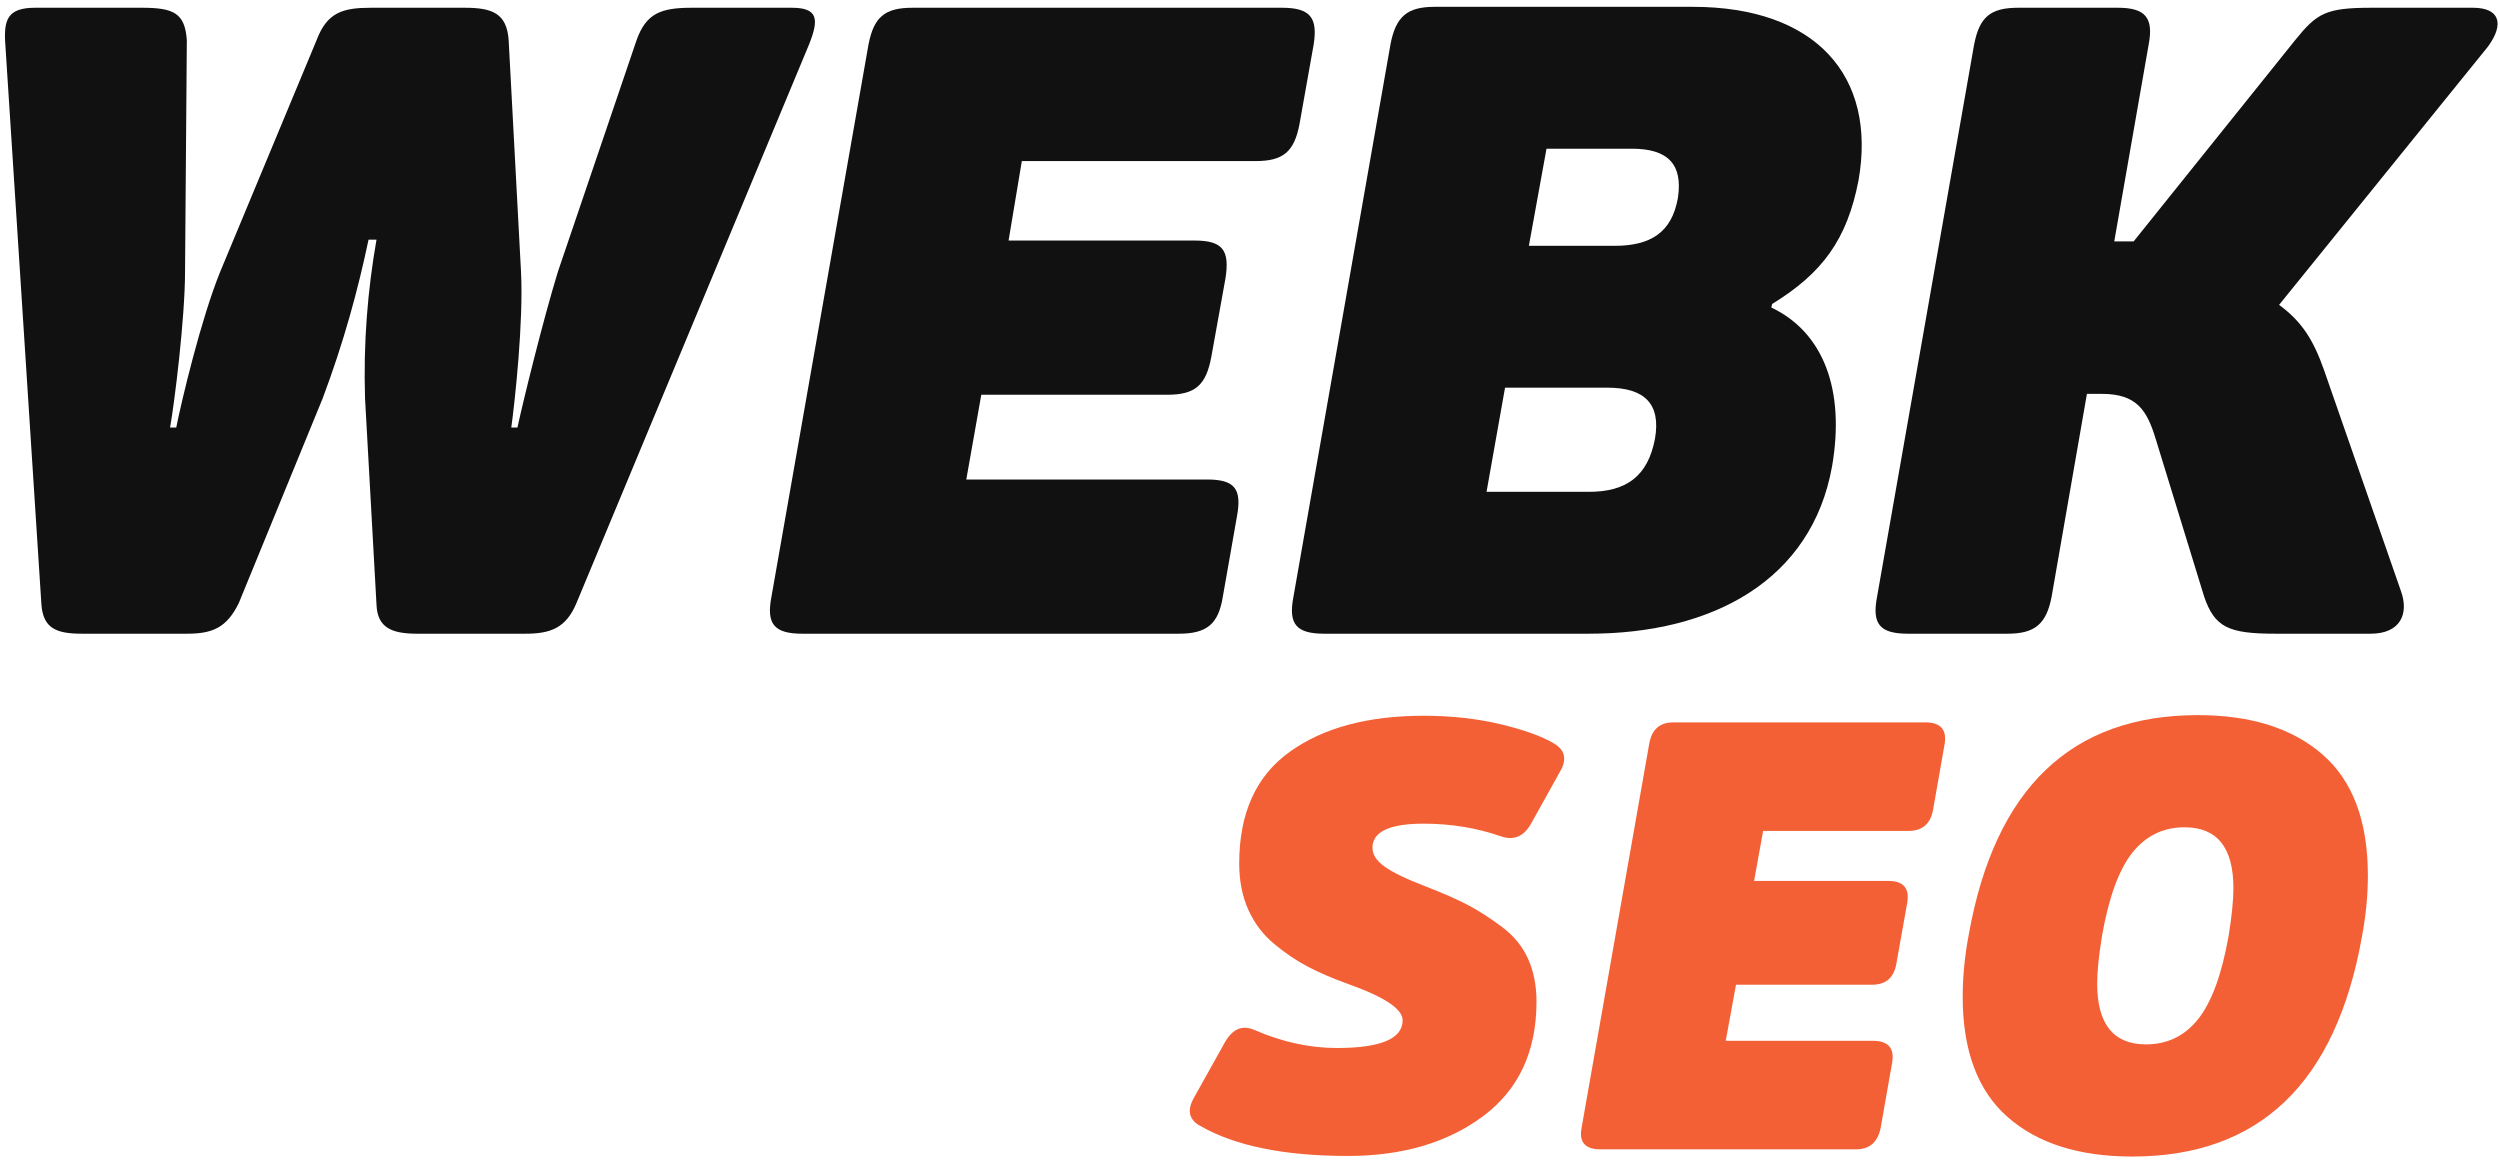
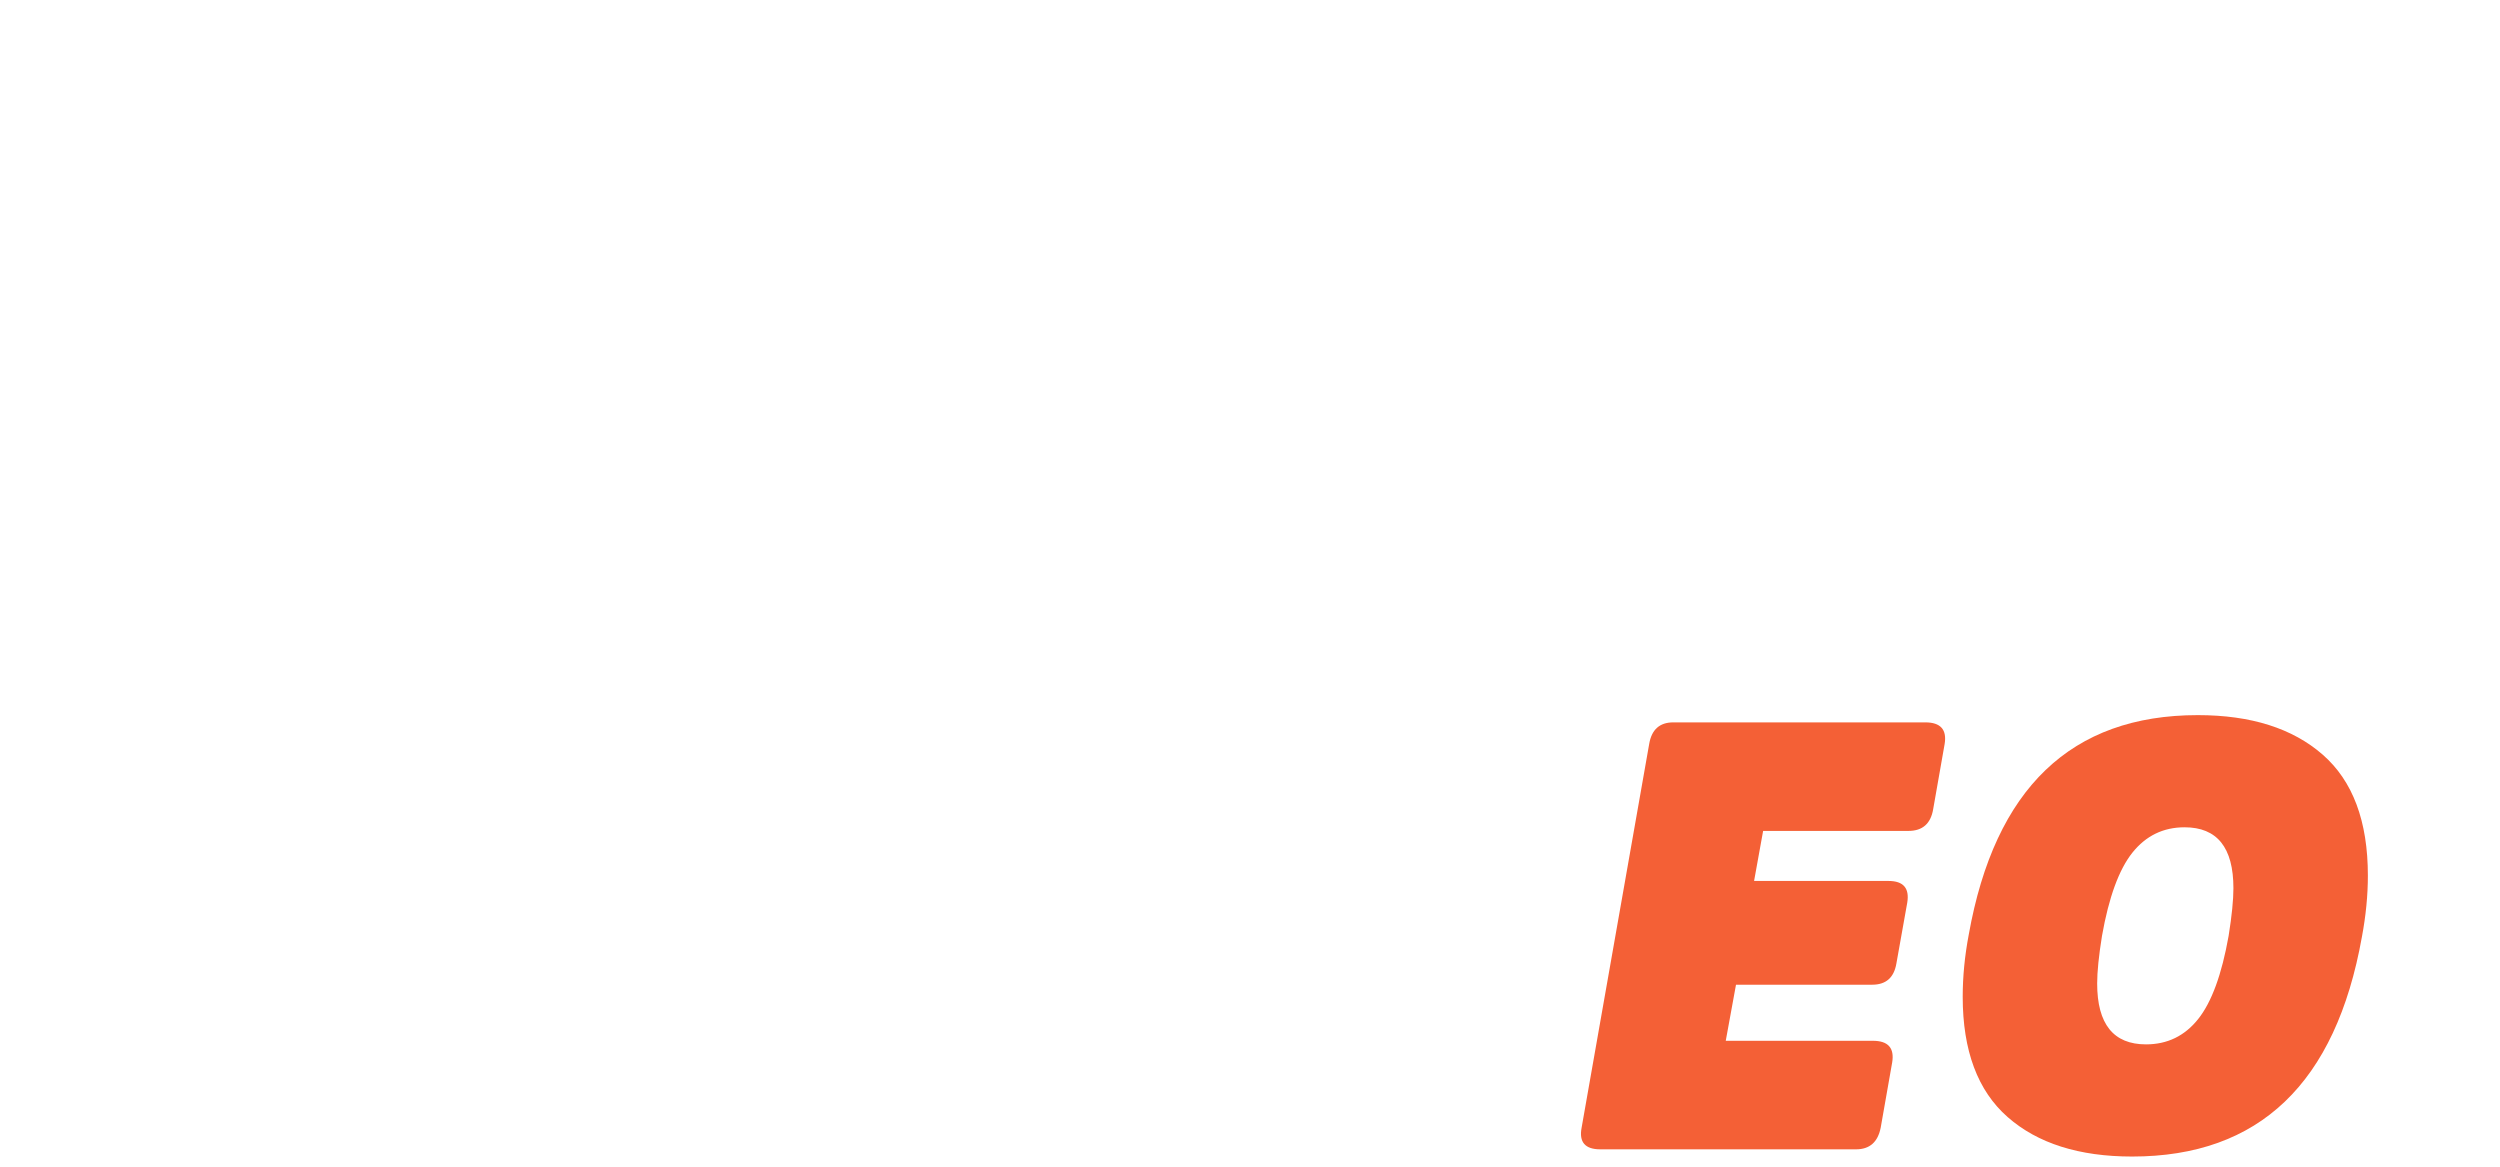
<svg xmlns="http://www.w3.org/2000/svg" width="60" height="28" viewBox="0 0 60 28" fill="none">
-   <path d="M36.876 24.038C36.876 25.234 36.449 26.151 35.595 26.788C34.741 27.424 33.658 27.743 32.346 27.743C30.822 27.743 29.64 27.502 28.801 27.019C28.54 26.875 28.487 26.657 28.642 26.368L29.394 25.022C29.577 24.694 29.814 24.593 30.103 24.718C30.769 25.008 31.43 25.152 32.086 25.152C33.137 25.152 33.663 24.93 33.663 24.486C33.663 24.216 33.229 23.927 32.361 23.618C31.984 23.483 31.659 23.343 31.384 23.198C31.109 23.054 30.839 22.87 30.573 22.648C30.308 22.427 30.103 22.154 29.958 21.831C29.814 21.508 29.741 21.139 29.741 20.724C29.741 19.517 30.144 18.625 30.95 18.046C31.755 17.467 32.828 17.178 34.169 17.178C34.825 17.178 35.438 17.245 36.007 17.38C36.576 17.515 37.006 17.67 37.295 17.843C37.556 17.998 37.609 18.215 37.454 18.495L36.745 19.768C36.572 20.077 36.331 20.178 36.022 20.072C35.443 19.87 34.825 19.768 34.169 19.768C33.349 19.768 32.939 19.961 32.939 20.347C32.939 20.511 33.038 20.663 33.236 20.803C33.434 20.943 33.759 21.1 34.213 21.273C34.637 21.438 34.977 21.587 35.233 21.722C35.489 21.857 35.759 22.031 36.043 22.243C36.328 22.455 36.538 22.711 36.673 23.01C36.808 23.309 36.876 23.652 36.876 24.038Z" fill="#F46036" />
  <path d="M44.934 23.633H41.664L41.418 24.979H44.949C45.315 24.979 45.47 25.152 45.412 25.5L45.137 27.063C45.069 27.41 44.872 27.584 44.544 27.584H38.408C38.041 27.584 37.892 27.41 37.959 27.063L39.58 17.858C39.638 17.511 39.831 17.337 40.159 17.337H46.208C46.574 17.337 46.729 17.511 46.671 17.858L46.396 19.421C46.338 19.768 46.14 19.942 45.803 19.942H42.315L42.098 21.143H45.325C45.682 21.143 45.831 21.317 45.774 21.664L45.513 23.126C45.455 23.464 45.262 23.633 44.934 23.633Z" fill="#F46036" />
  <path d="M52.748 17.163C54.022 17.163 55.02 17.479 55.744 18.111C56.468 18.743 56.829 19.71 56.829 21.013C56.829 21.486 56.781 21.978 56.685 22.489C56.057 26.001 54.22 27.757 51.171 27.757C49.898 27.757 48.902 27.441 48.183 26.809C47.464 26.177 47.105 25.215 47.105 23.922C47.105 23.439 47.153 22.943 47.25 22.431C47.877 18.919 49.71 17.163 52.748 17.163ZM51.504 25.065C52.015 25.065 52.433 24.863 52.756 24.457C53.079 24.052 53.323 23.386 53.487 22.46C53.564 21.978 53.602 21.597 53.602 21.317C53.602 20.342 53.212 19.855 52.43 19.855C51.919 19.855 51.502 20.058 51.178 20.463C50.855 20.868 50.612 21.534 50.448 22.46C50.37 22.943 50.332 23.324 50.332 23.604C50.332 24.578 50.723 25.065 51.504 25.065Z" fill="#F46036" />
-   <path d="M19 0.186H16.609C15.868 0.186 15.508 0.313 15.276 0.969L13.392 6.514C13.033 7.678 12.546 9.667 12.419 10.26H12.271C12.356 9.646 12.567 7.72 12.504 6.514L12.208 0.969C12.165 0.313 11.806 0.186 11.15 0.186H8.909C8.232 0.186 7.85 0.291 7.596 0.969L5.288 6.514C4.823 7.656 4.357 9.625 4.23 10.26H4.082C4.188 9.667 4.441 7.635 4.441 6.514L4.484 0.969C4.441 0.313 4.167 0.186 3.405 0.186H0.846C0.191 0.186 0.085 0.461 0.127 1.053L0.994 14.511C1.037 15.082 1.354 15.209 1.967 15.209H4.484C5.077 15.209 5.437 15.082 5.733 14.469L7.744 9.561C8.253 8.207 8.591 6.958 8.845 5.752H9.036C8.824 6.958 8.719 8.228 8.761 9.561L9.036 14.511C9.057 15.061 9.395 15.209 10.008 15.209H12.61C13.202 15.209 13.583 15.082 13.837 14.469L19.423 1.053C19.656 0.461 19.635 0.186 19 0.186Z" fill="#111111" />
-   <path d="M30.765 0.186H21.9C21.223 0.186 20.97 0.418 20.843 1.074L18.515 14.321C18.388 14.977 18.579 15.209 19.256 15.209H28.29C28.967 15.209 29.242 14.977 29.348 14.321L29.686 12.397C29.813 11.72 29.623 11.508 28.967 11.508H23.191L23.551 9.474H28.015C28.692 9.474 28.945 9.241 29.072 8.564L29.411 6.682C29.517 6.006 29.348 5.773 28.67 5.773H24.206L24.524 3.866H30.13C30.786 3.866 31.061 3.654 31.188 2.977L31.527 1.074C31.632 0.418 31.442 0.186 30.765 0.186Z" fill="#111111" />
-   <path d="M40.628 0.164H34.428C33.772 0.164 33.497 0.397 33.37 1.073L31.043 14.321C30.916 14.977 31.106 15.209 31.783 15.209H38.132C41.115 15.209 43.483 13.919 43.97 11.19C44.287 9.347 43.758 7.972 42.511 7.38L42.532 7.295C43.737 6.555 44.329 5.751 44.604 4.332C45.048 1.814 43.568 0.164 40.628 0.164ZM40.269 4.755C40.121 5.582 39.613 5.9 38.745 5.9H36.693L37.116 3.569H39.168C40.015 3.569 40.396 3.929 40.269 4.755ZM39.719 10.533C39.549 11.423 39.041 11.804 38.132 11.804H35.677L36.121 9.304H38.576C39.465 9.304 39.867 9.686 39.719 10.533Z" fill="#111111" />
-   <path d="M57.618 14.172L55.777 8.882C55.523 8.163 55.248 7.719 54.698 7.317L59.712 1.117C60.114 0.567 59.987 0.186 59.352 0.186H56.92C55.819 0.186 55.608 0.313 55.079 0.969L51.207 5.794H50.742L51.567 1.074C51.694 0.418 51.482 0.186 50.826 0.186H48.436C47.759 0.186 47.505 0.418 47.378 1.074L45.05 14.32C44.923 14.977 45.114 15.209 45.791 15.209H48.182C48.837 15.209 49.113 14.977 49.239 14.32L50.086 9.453H50.445C51.271 9.453 51.525 9.834 51.736 10.532L52.9 14.32C53.154 15.061 53.492 15.209 54.613 15.209H56.898C57.596 15.209 57.829 14.744 57.618 14.172Z" fill="#111111" />
</svg>